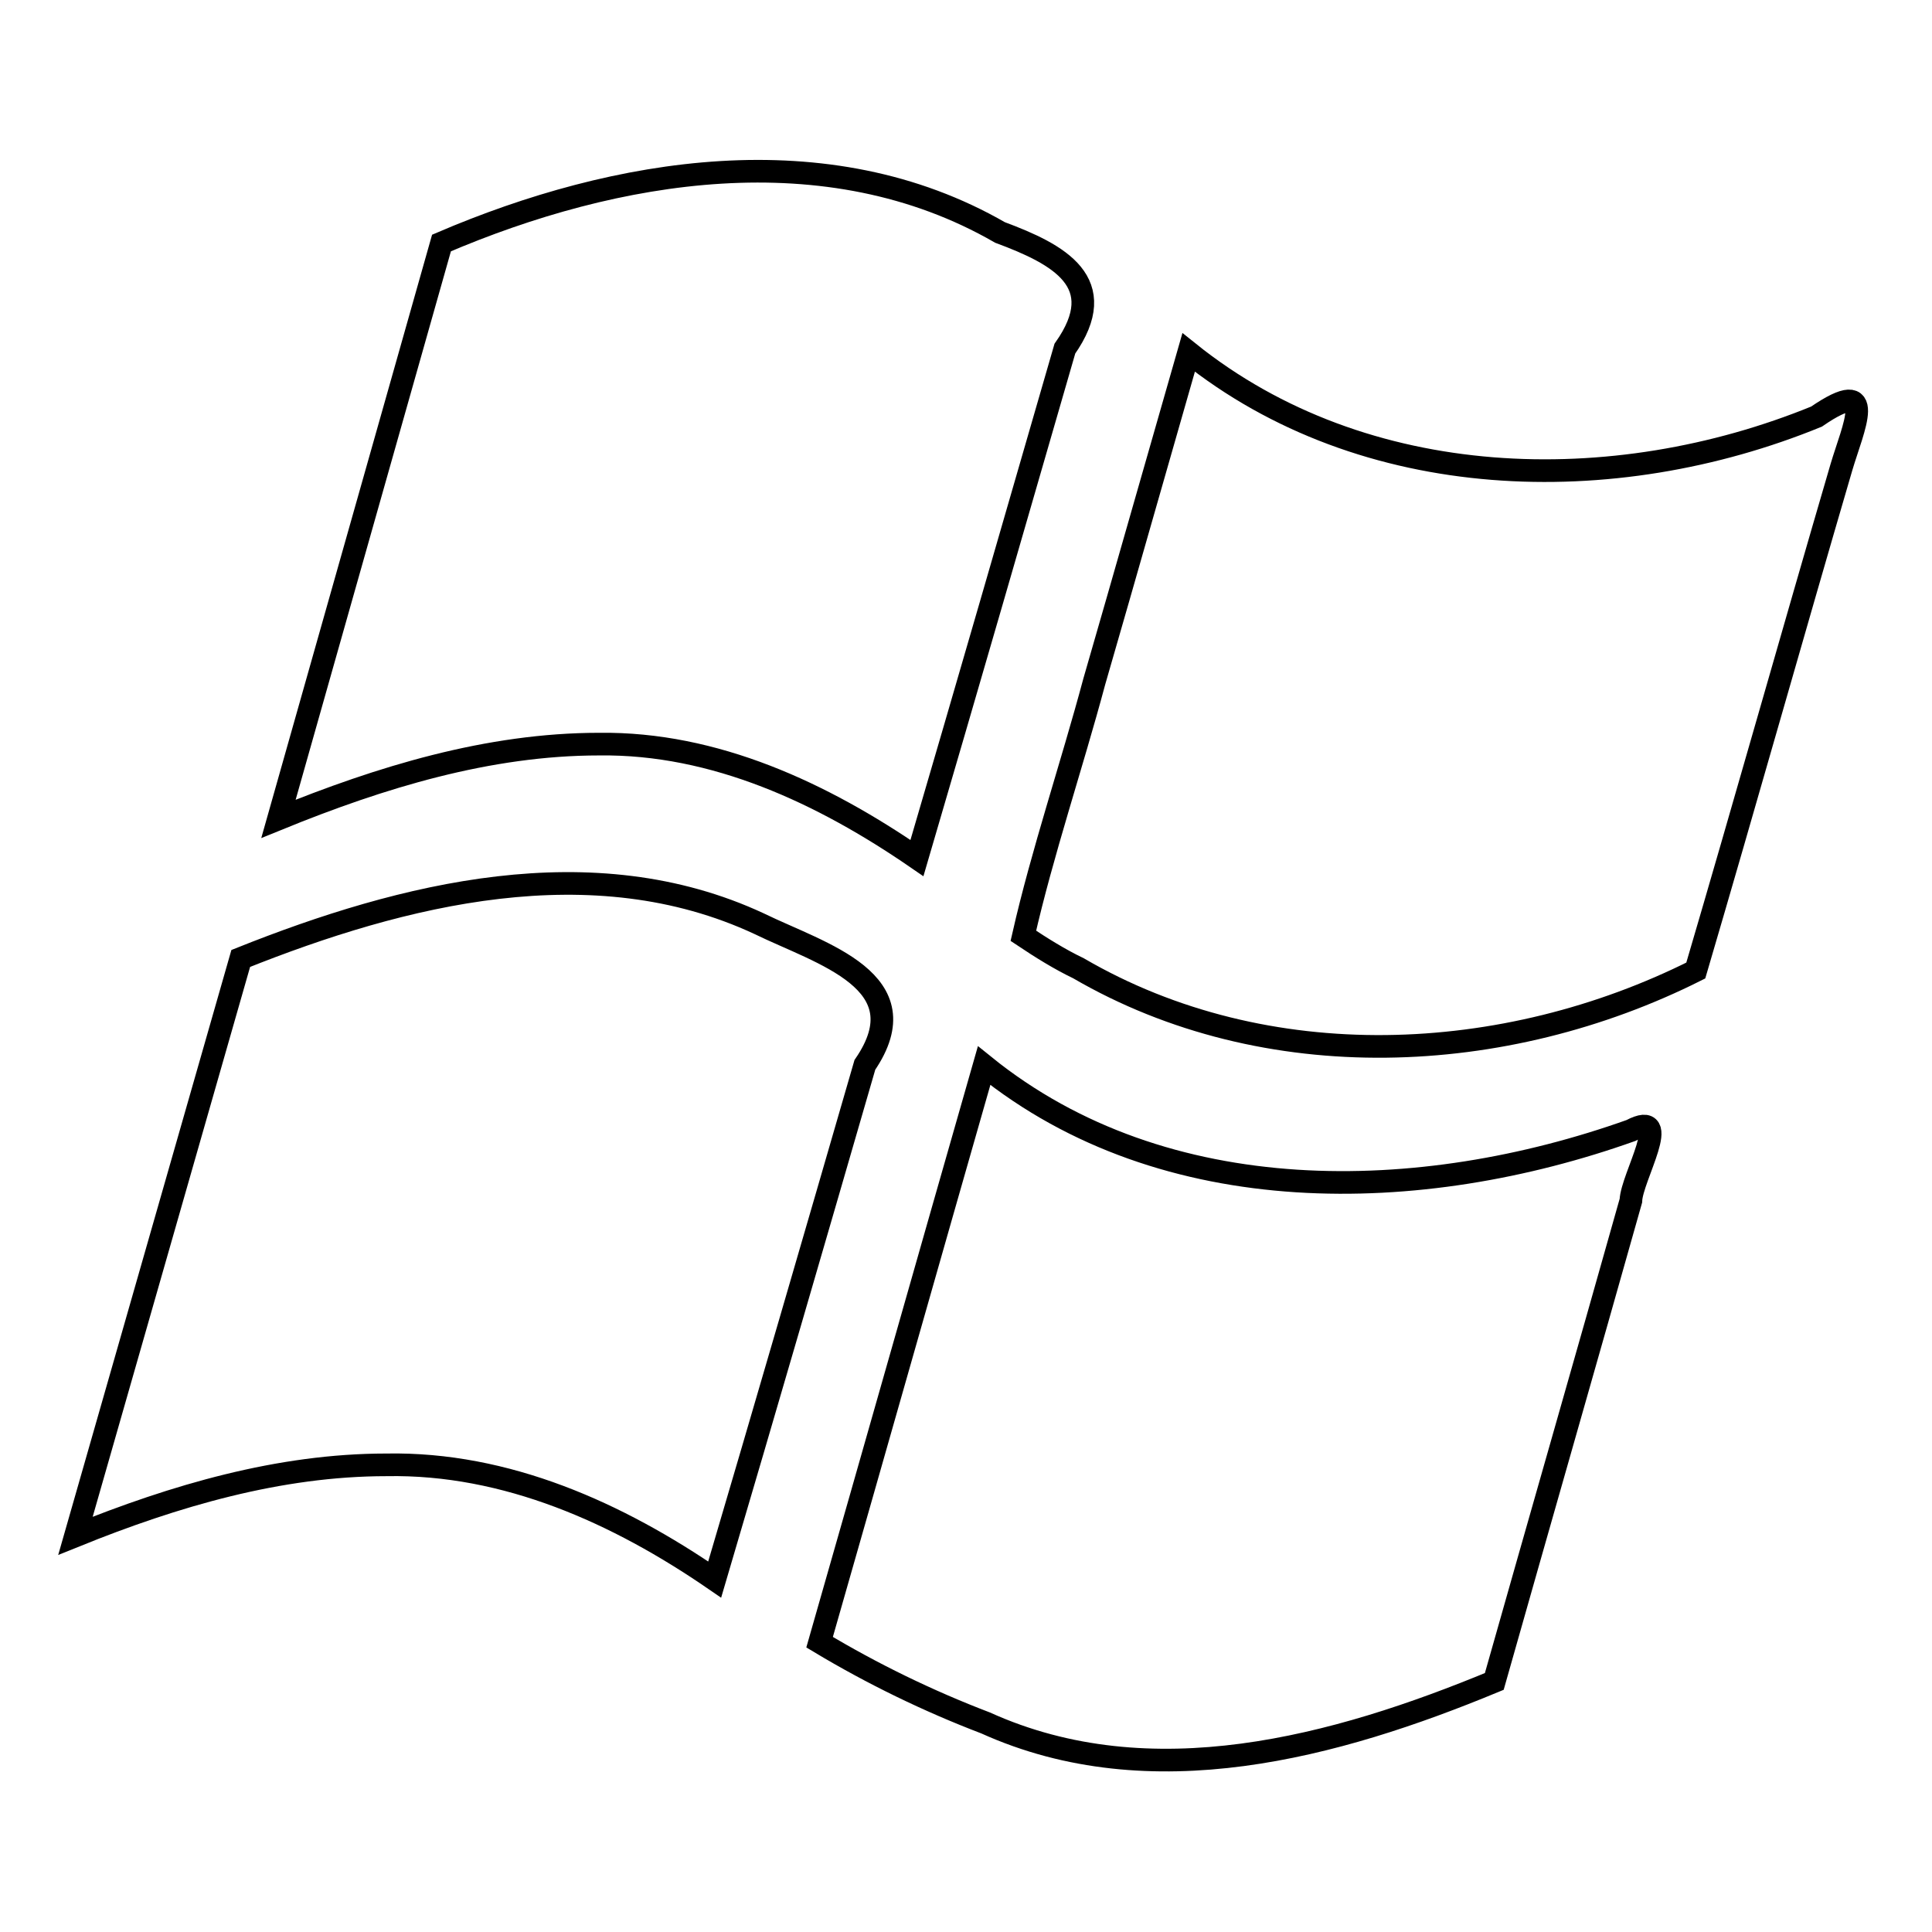
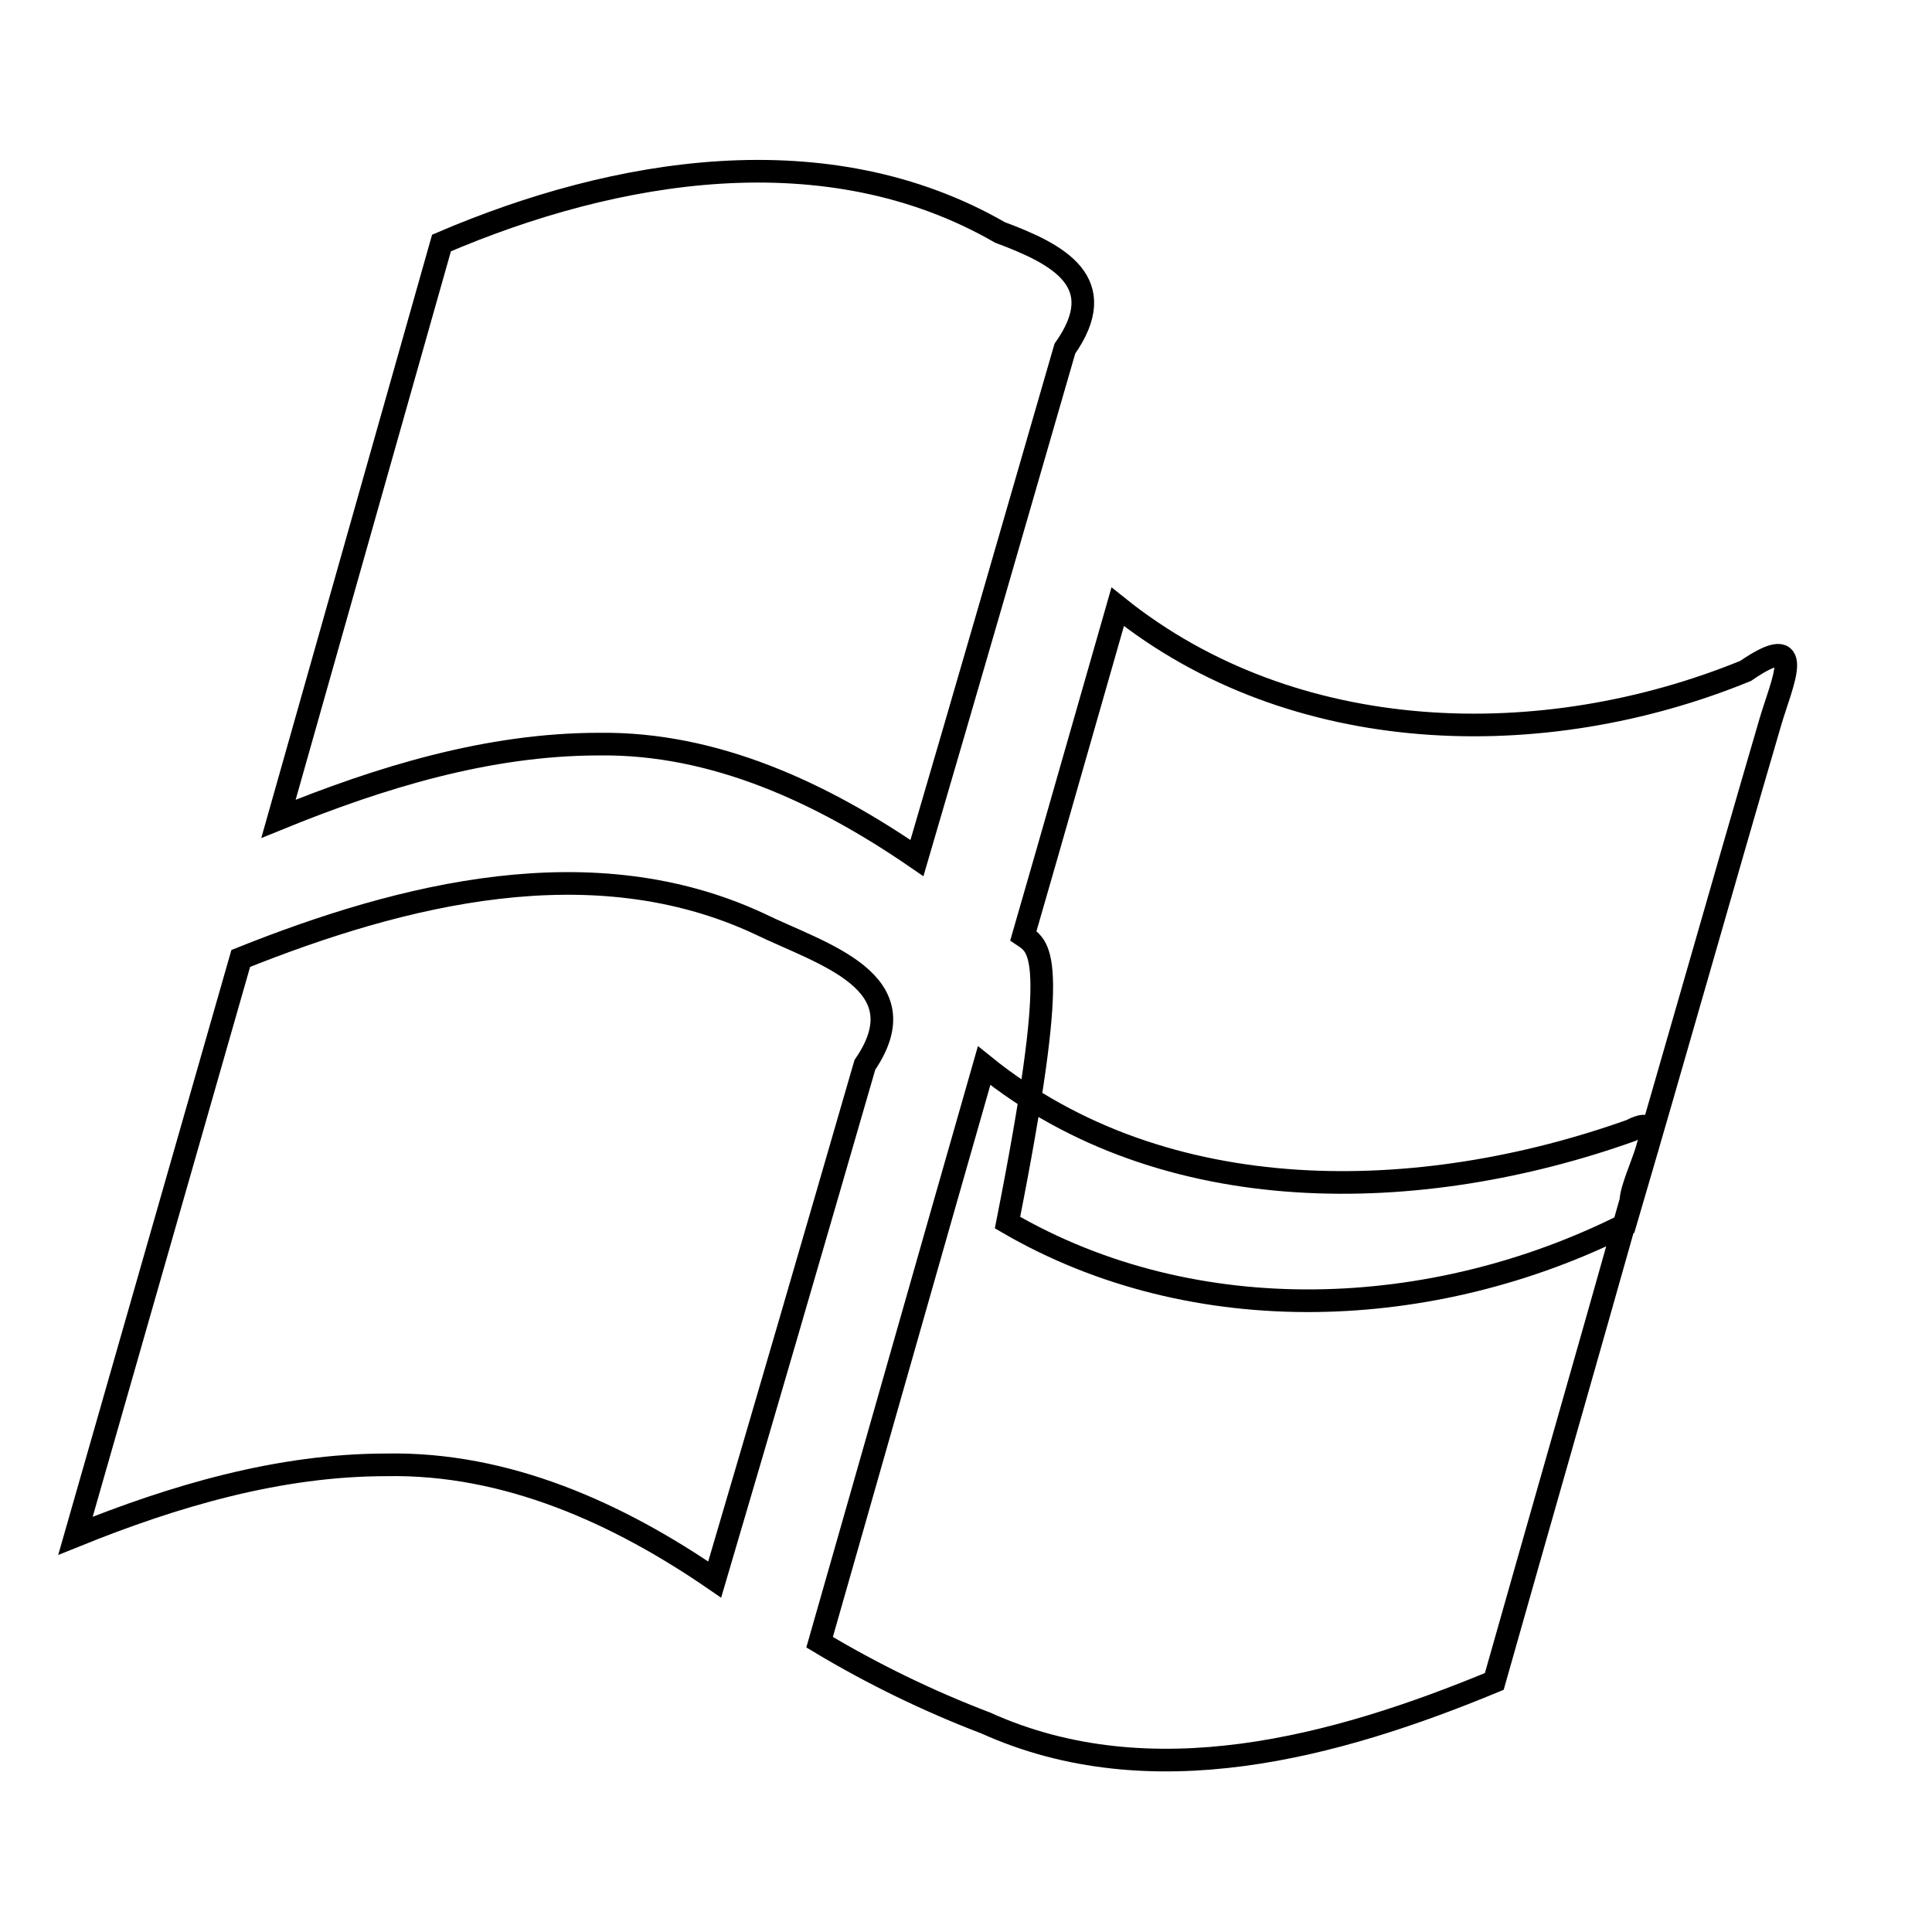
<svg xmlns="http://www.w3.org/2000/svg" version="1.1" x="0px" y="0px" viewBox="0 0 256 256" enable-background="new 0 0 256 256" xml:space="preserve">
  <g>
    <g>
-       <path stroke-width="3" fill-opacity="0" stroke="#000000" d="M108.6,217.6c7.3-25.5,14.5-50.9,21.8-76.4c24,19.4,57.9,18.5,85.7,8.6c5.7-3,0.1,6.2,0,9.3c-6,21.3-12.1,42.5-18.1,63.7c-21,8.7-45.5,15.4-67.4,5.5C123,225.4,115.6,221.8,108.6,217.6z M51.2,194.1c-14.2,0-28.1,4.1-41.2,9.4c7.3-25.5,14.6-51,21.9-76.5c21.5-8.6,46.6-14.9,68.7-4.6c8.2,4,21.6,7.6,14,18.7c-6.6,22.8-13.2,45.5-19.9,68.2C81.9,200.5,67.1,193.8,51.2,194.1z M135.6,124c2.5-11,6.4-22.5,9.4-33.7c4.2-14.5,8.3-29,12.5-43.6c23.3,18.7,56.3,19.5,83.2,8.5c8.3-5.7,4.8,1.6,3.3,6.7c-6.5,22.2-12.8,44.6-19.3,66.7c-25.3,12.7-56.9,14.2-81.8-0.3C140.4,127.1,138,125.6,135.6,124L135.6,124z M79.4,98.6c-14.7,0-29,4.4-42.5,9.9c7.2-25.4,14.4-50.9,21.6-76.3c23.1-9.9,51.1-14.6,74-1.4c7.8,2.9,14.8,6.6,8.6,15.4c-6.5,22.5-13,45-19.6,67.5C109,105.1,94.7,98.4,79.4,98.6z" />
+       <path stroke-width="3" fill-opacity="0" stroke="#000000" d="M108.6,217.6c7.3-25.5,14.5-50.9,21.8-76.4c24,19.4,57.9,18.5,85.7,8.6c5.7-3,0.1,6.2,0,9.3c-6,21.3-12.1,42.5-18.1,63.7c-21,8.7-45.5,15.4-67.4,5.5C123,225.4,115.6,221.8,108.6,217.6z M51.2,194.1c-14.2,0-28.1,4.1-41.2,9.4c7.3-25.5,14.6-51,21.9-76.5c21.5-8.6,46.6-14.9,68.7-4.6c8.2,4,21.6,7.6,14,18.7c-6.6,22.8-13.2,45.5-19.9,68.2C81.9,200.5,67.1,193.8,51.2,194.1z M135.6,124c4.2-14.5,8.3-29,12.5-43.6c23.3,18.7,56.3,19.5,83.2,8.5c8.3-5.7,4.8,1.6,3.3,6.7c-6.5,22.2-12.8,44.6-19.3,66.7c-25.3,12.7-56.9,14.2-81.8-0.3C140.4,127.1,138,125.6,135.6,124L135.6,124z M79.4,98.6c-14.7,0-29,4.4-42.5,9.9c7.2-25.4,14.4-50.9,21.6-76.3c23.1-9.9,51.1-14.6,74-1.4c7.8,2.9,14.8,6.6,8.6,15.4c-6.5,22.5-13,45-19.6,67.5C109,105.1,94.7,98.4,79.4,98.6z" />
    </g>
  </g>
</svg>